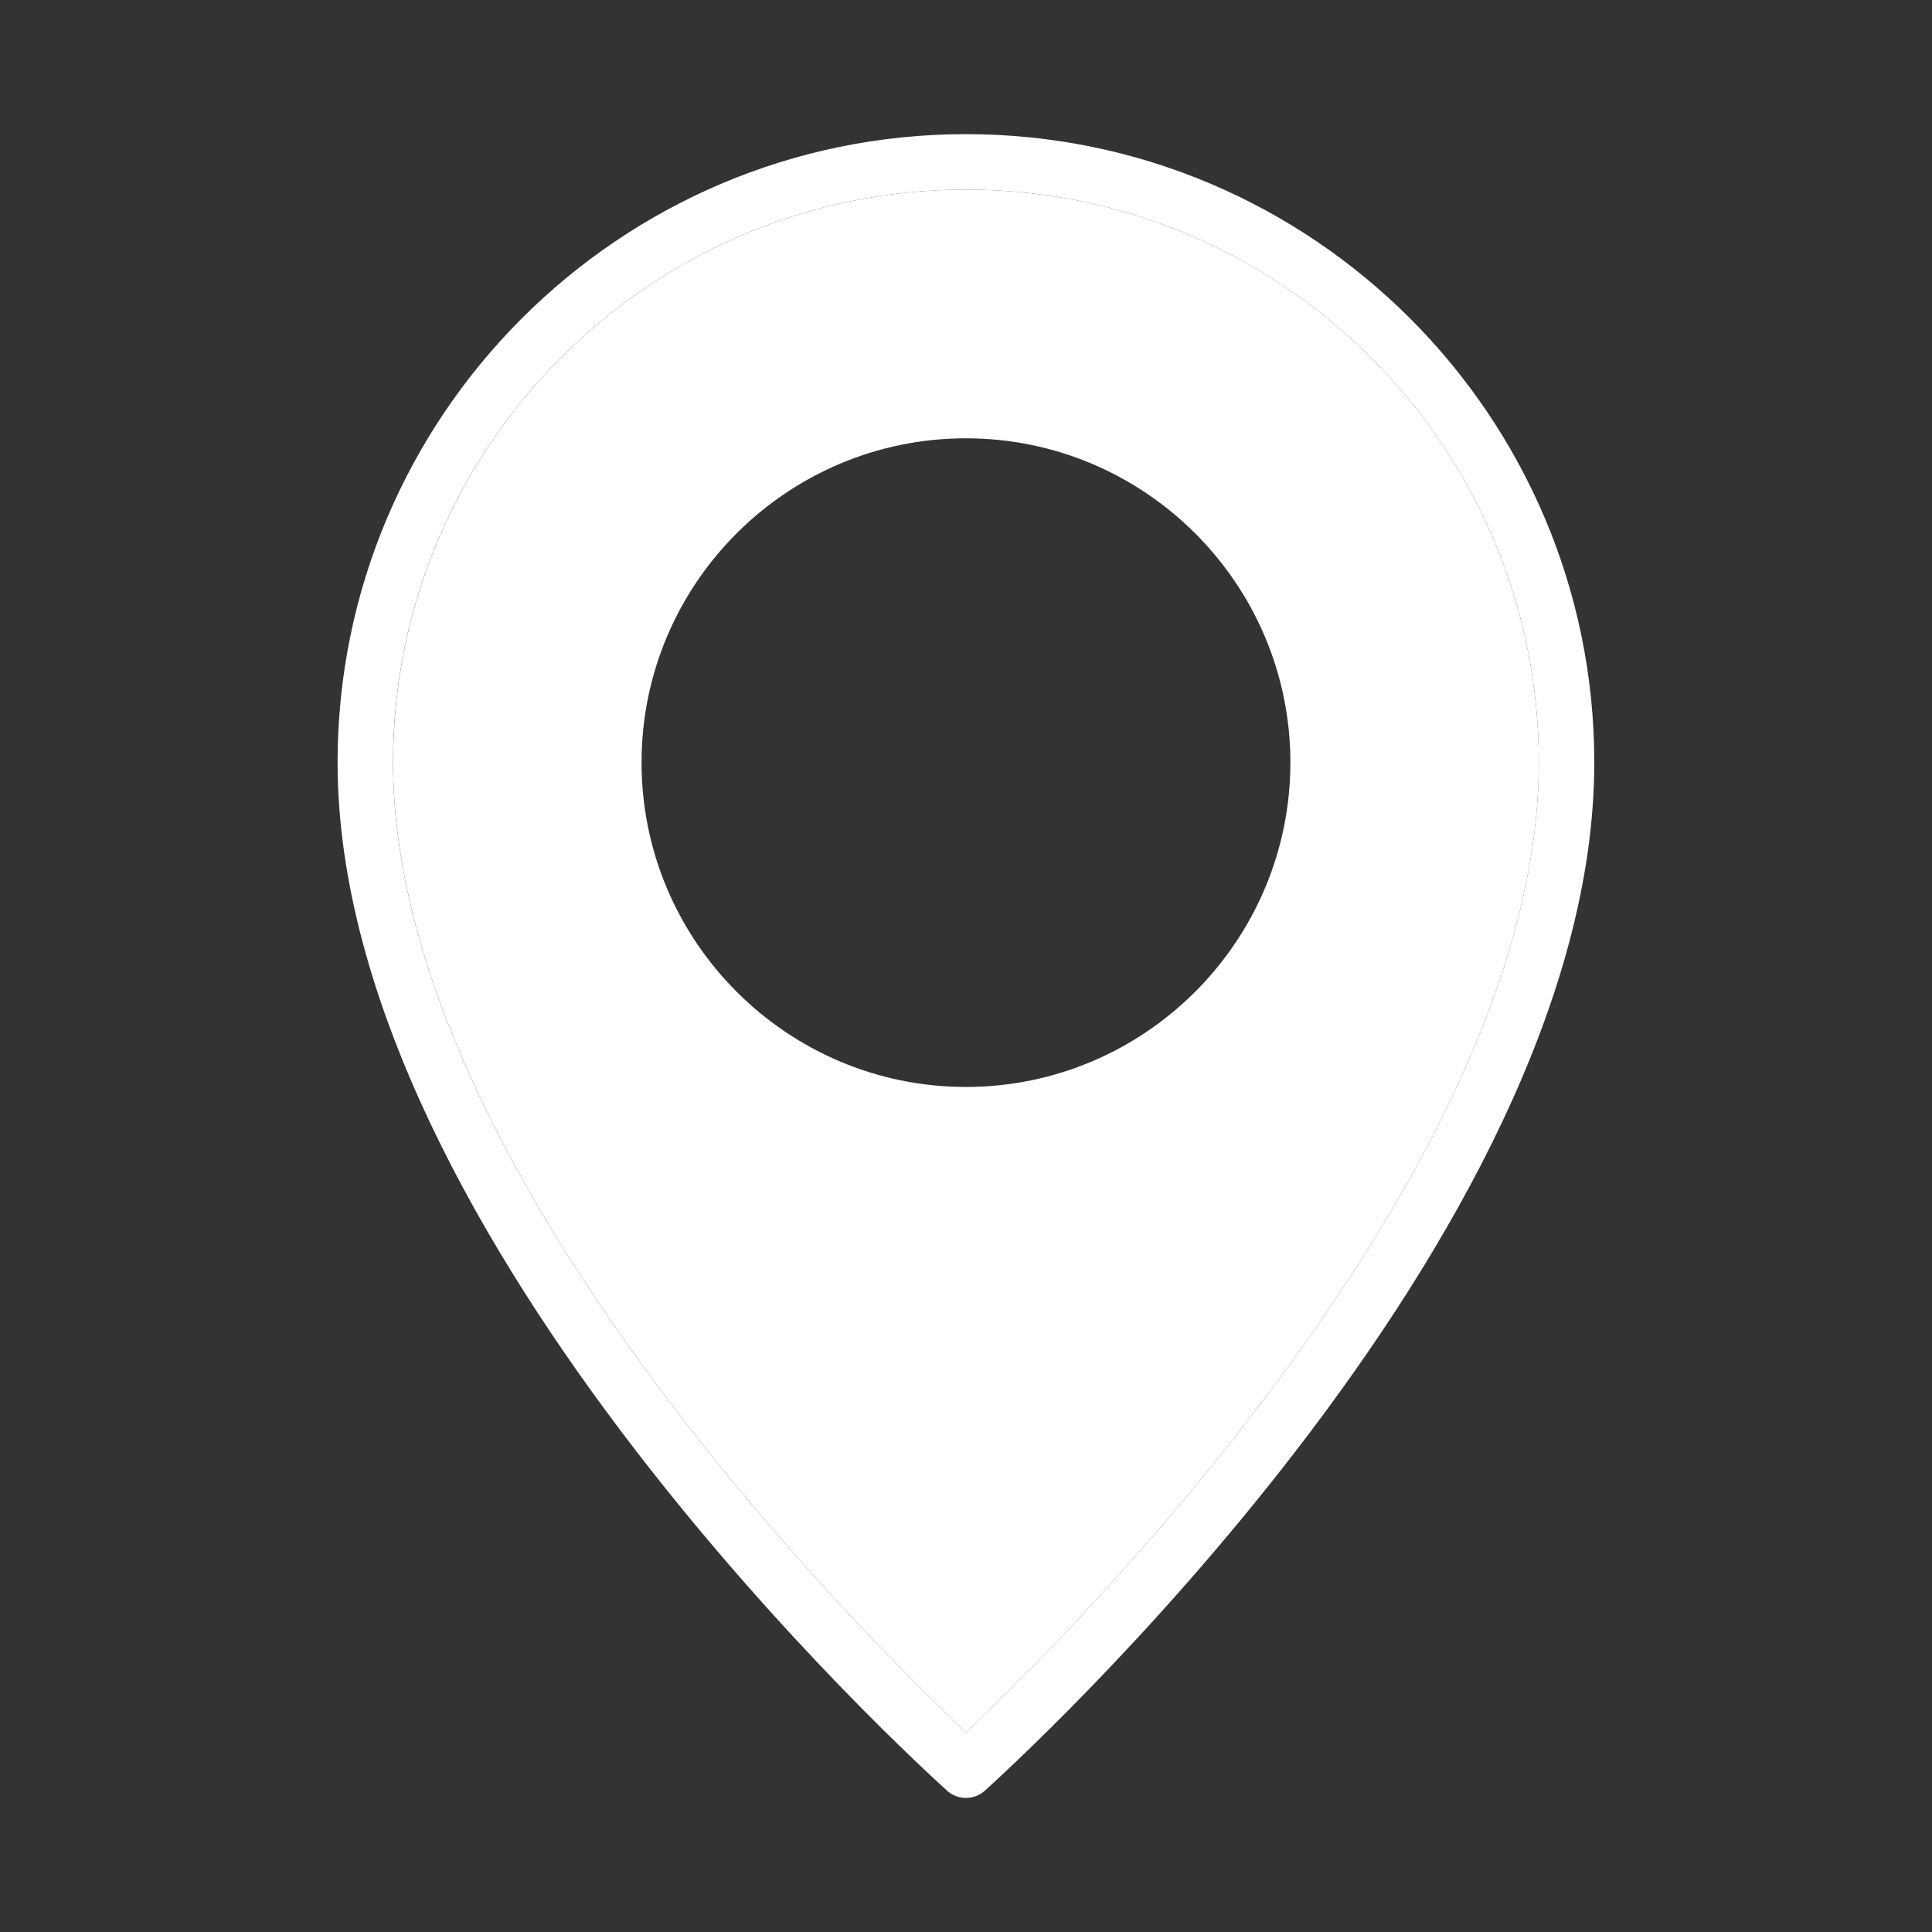
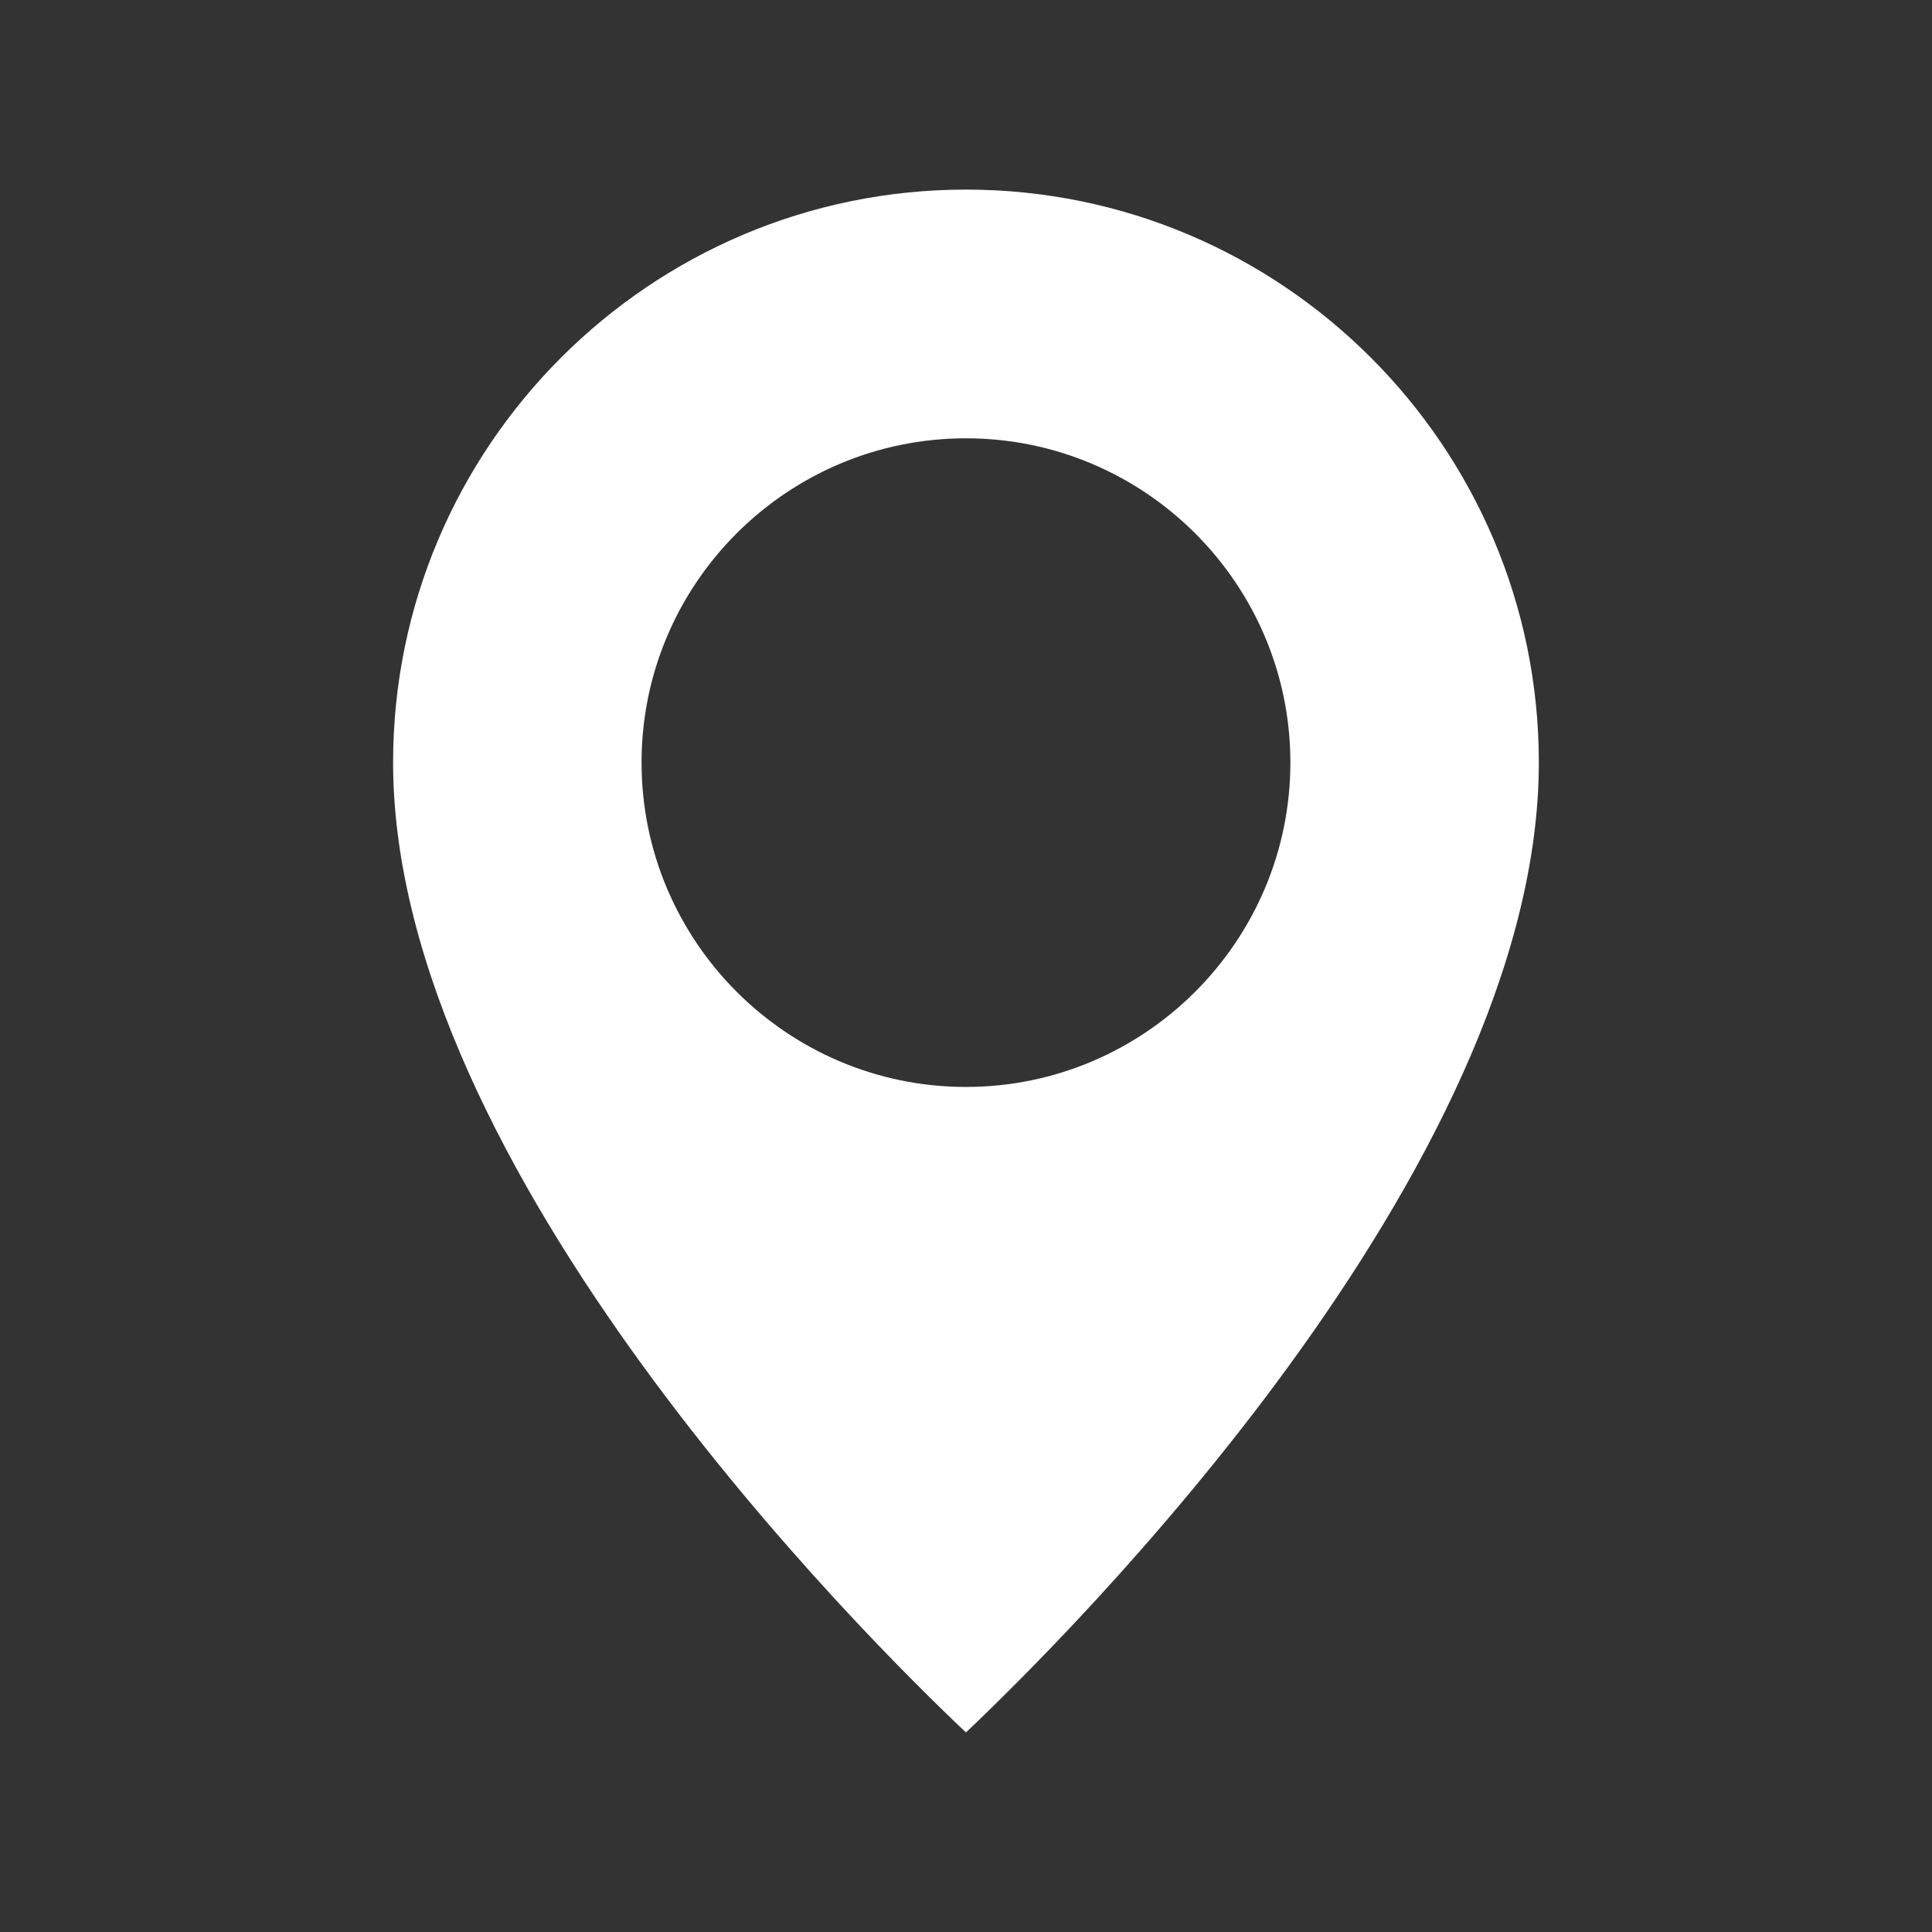
<svg xmlns="http://www.w3.org/2000/svg" width="30" height="30" viewBox="0 0 30 30" fill="none">
  <rect x="0" y="0" width="30" height="30" fill="#333333" stroke="none" />
-   <path d="M14.999 2.083C9.617 2.083 5.242 6.462 5.242 11.839C5.242 19.25 14.328 27.461 14.711 27.81C14.793 27.883 14.896 27.918 14.999 27.918C15.102 27.918 15.206 27.883 15.288 27.81C15.671 27.461 24.756 19.25 24.756 11.839C24.756 6.462 20.381 2.083 14.999 2.083ZM14.999 26.901C13.441 25.429 6.103 18.156 6.103 11.839C6.103 6.935 10.095 2.944 14.999 2.944C19.904 2.944 23.895 6.935 23.895 11.839C23.895 18.152 16.554 25.429 14.999 26.901Z" fill="white" />
  <path d="M14.999 2.944C10.095 2.944 6.104 6.935 6.104 11.84C6.104 18.156 13.441 25.429 14.999 26.901C16.554 25.429 23.895 18.152 23.895 11.84C23.895 6.935 19.904 2.944 14.999 2.944ZM14.999 16.878C12.222 16.878 9.962 14.617 9.962 11.84C9.962 9.062 12.222 6.806 14.999 6.806C17.777 6.806 20.037 9.067 20.037 11.84C20.037 14.613 17.777 16.878 14.999 16.878Z" fill="white" />
</svg>